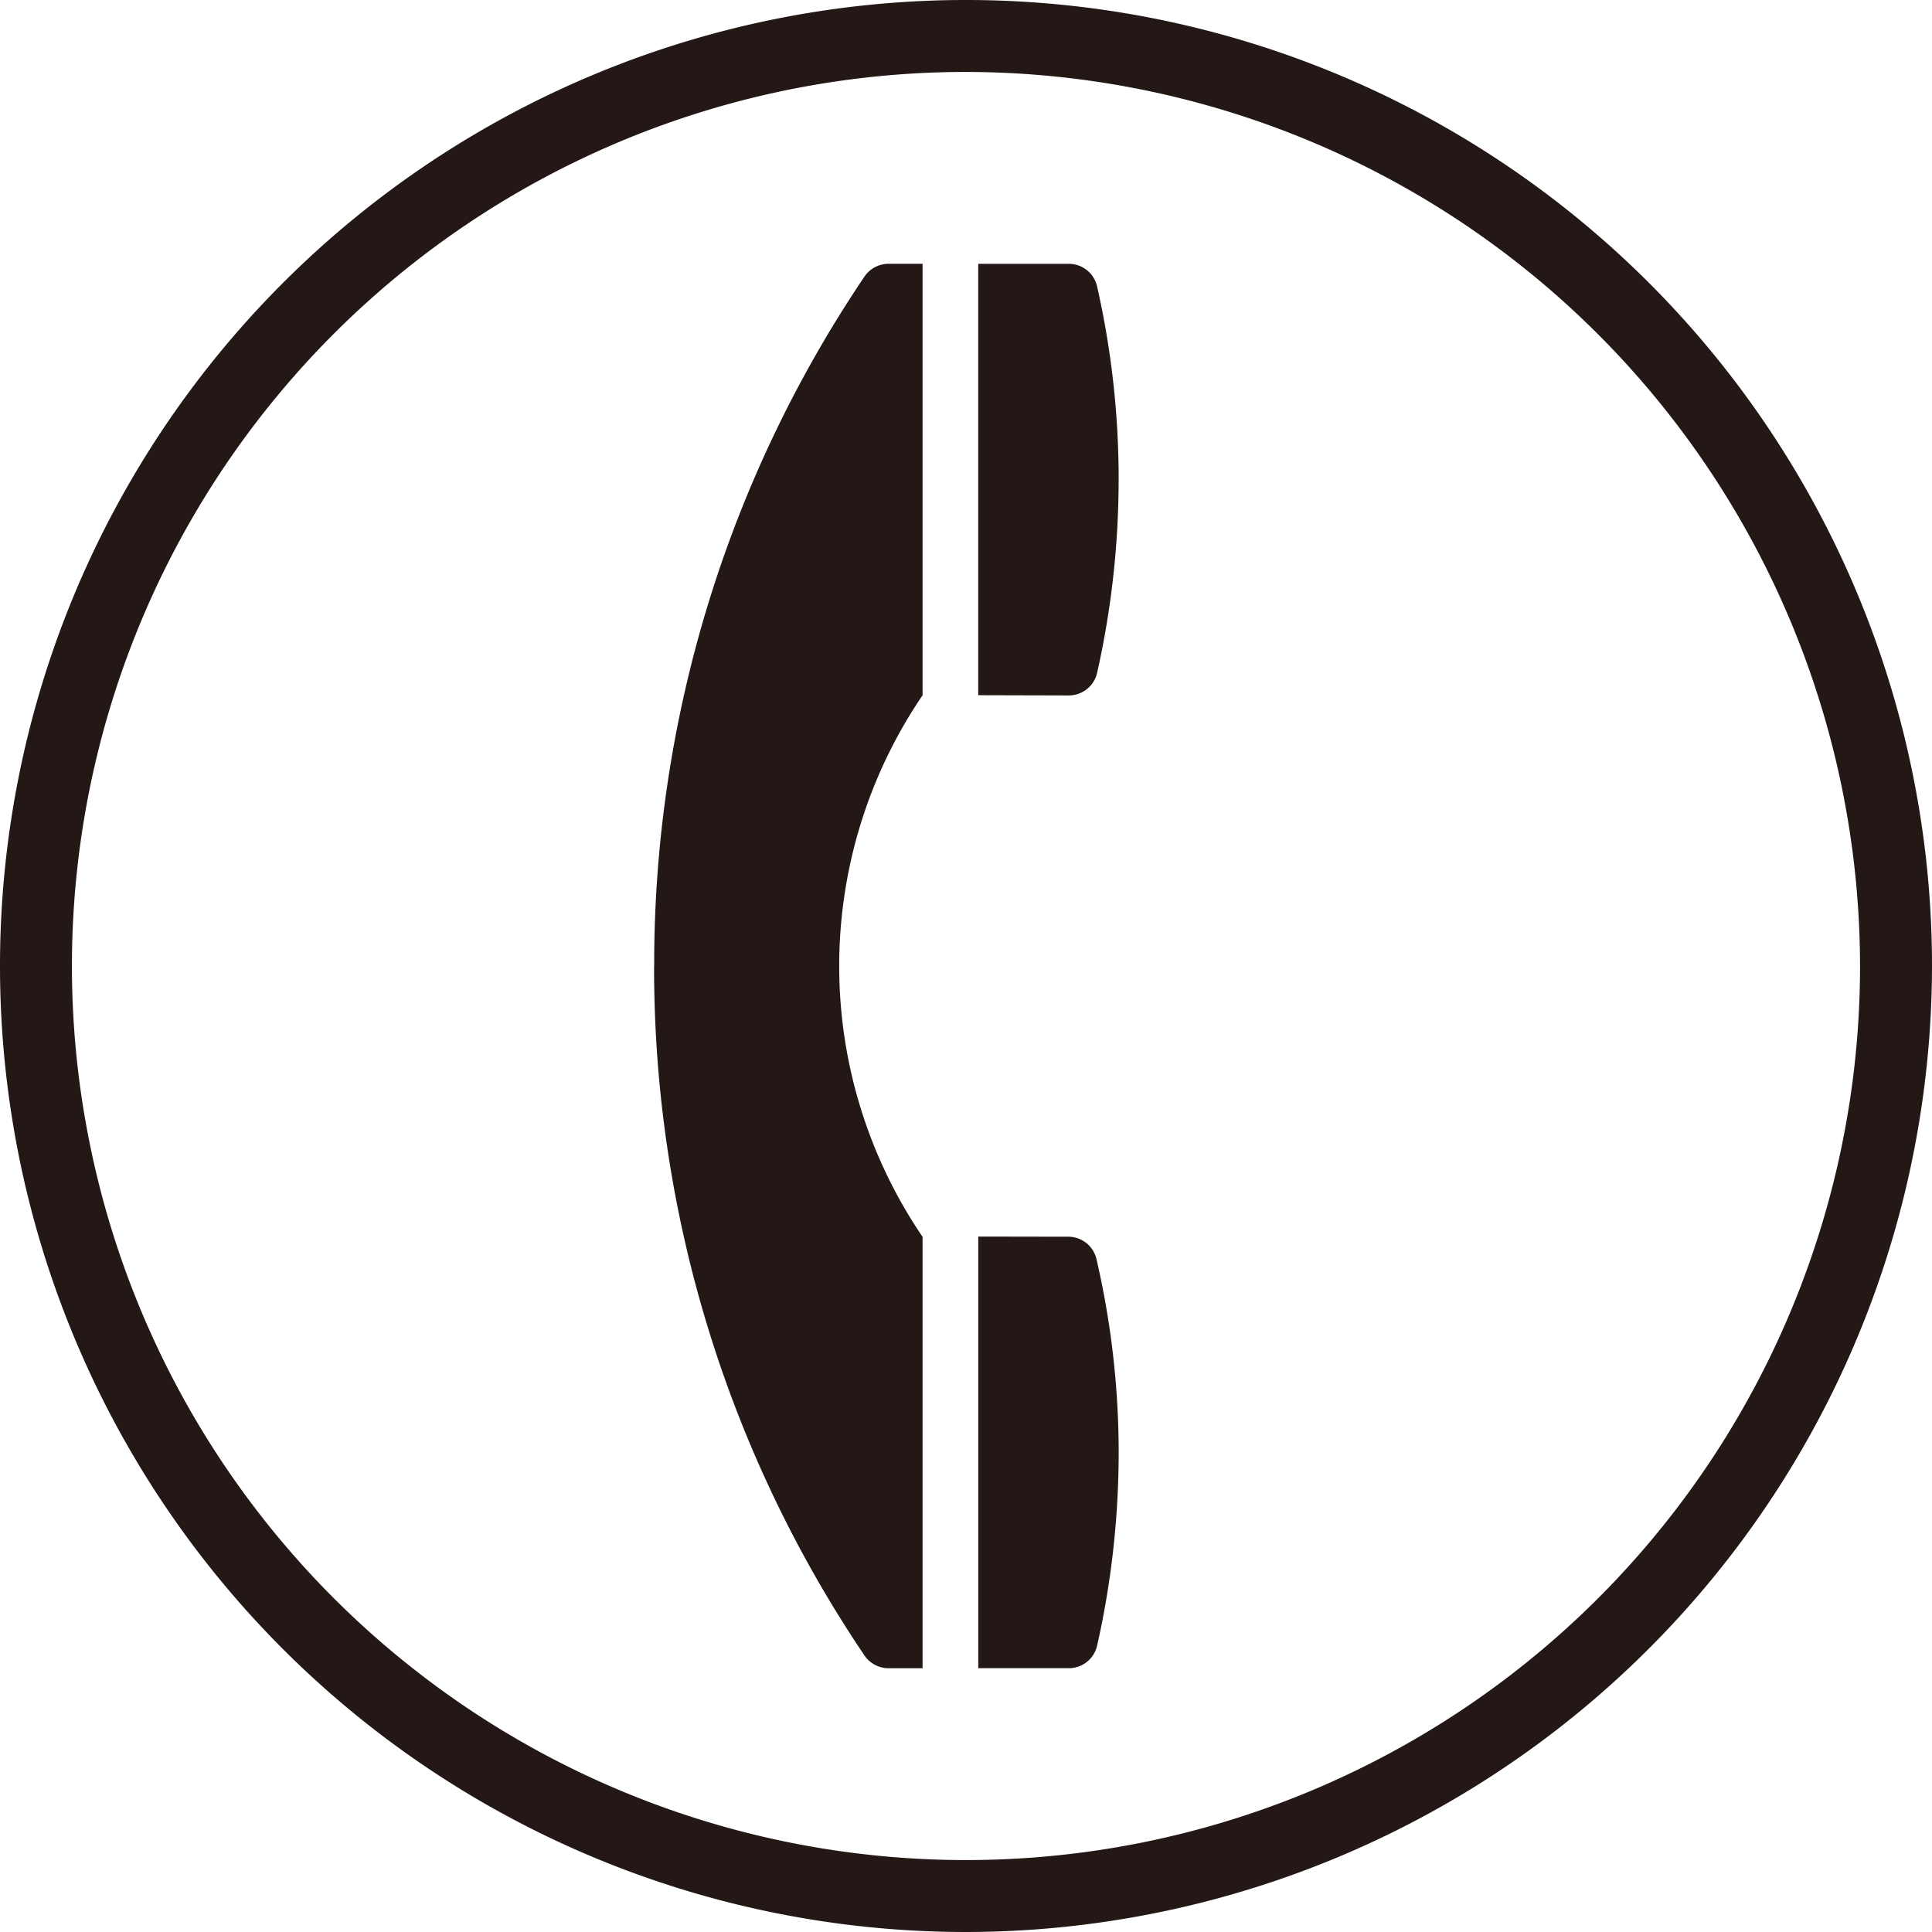
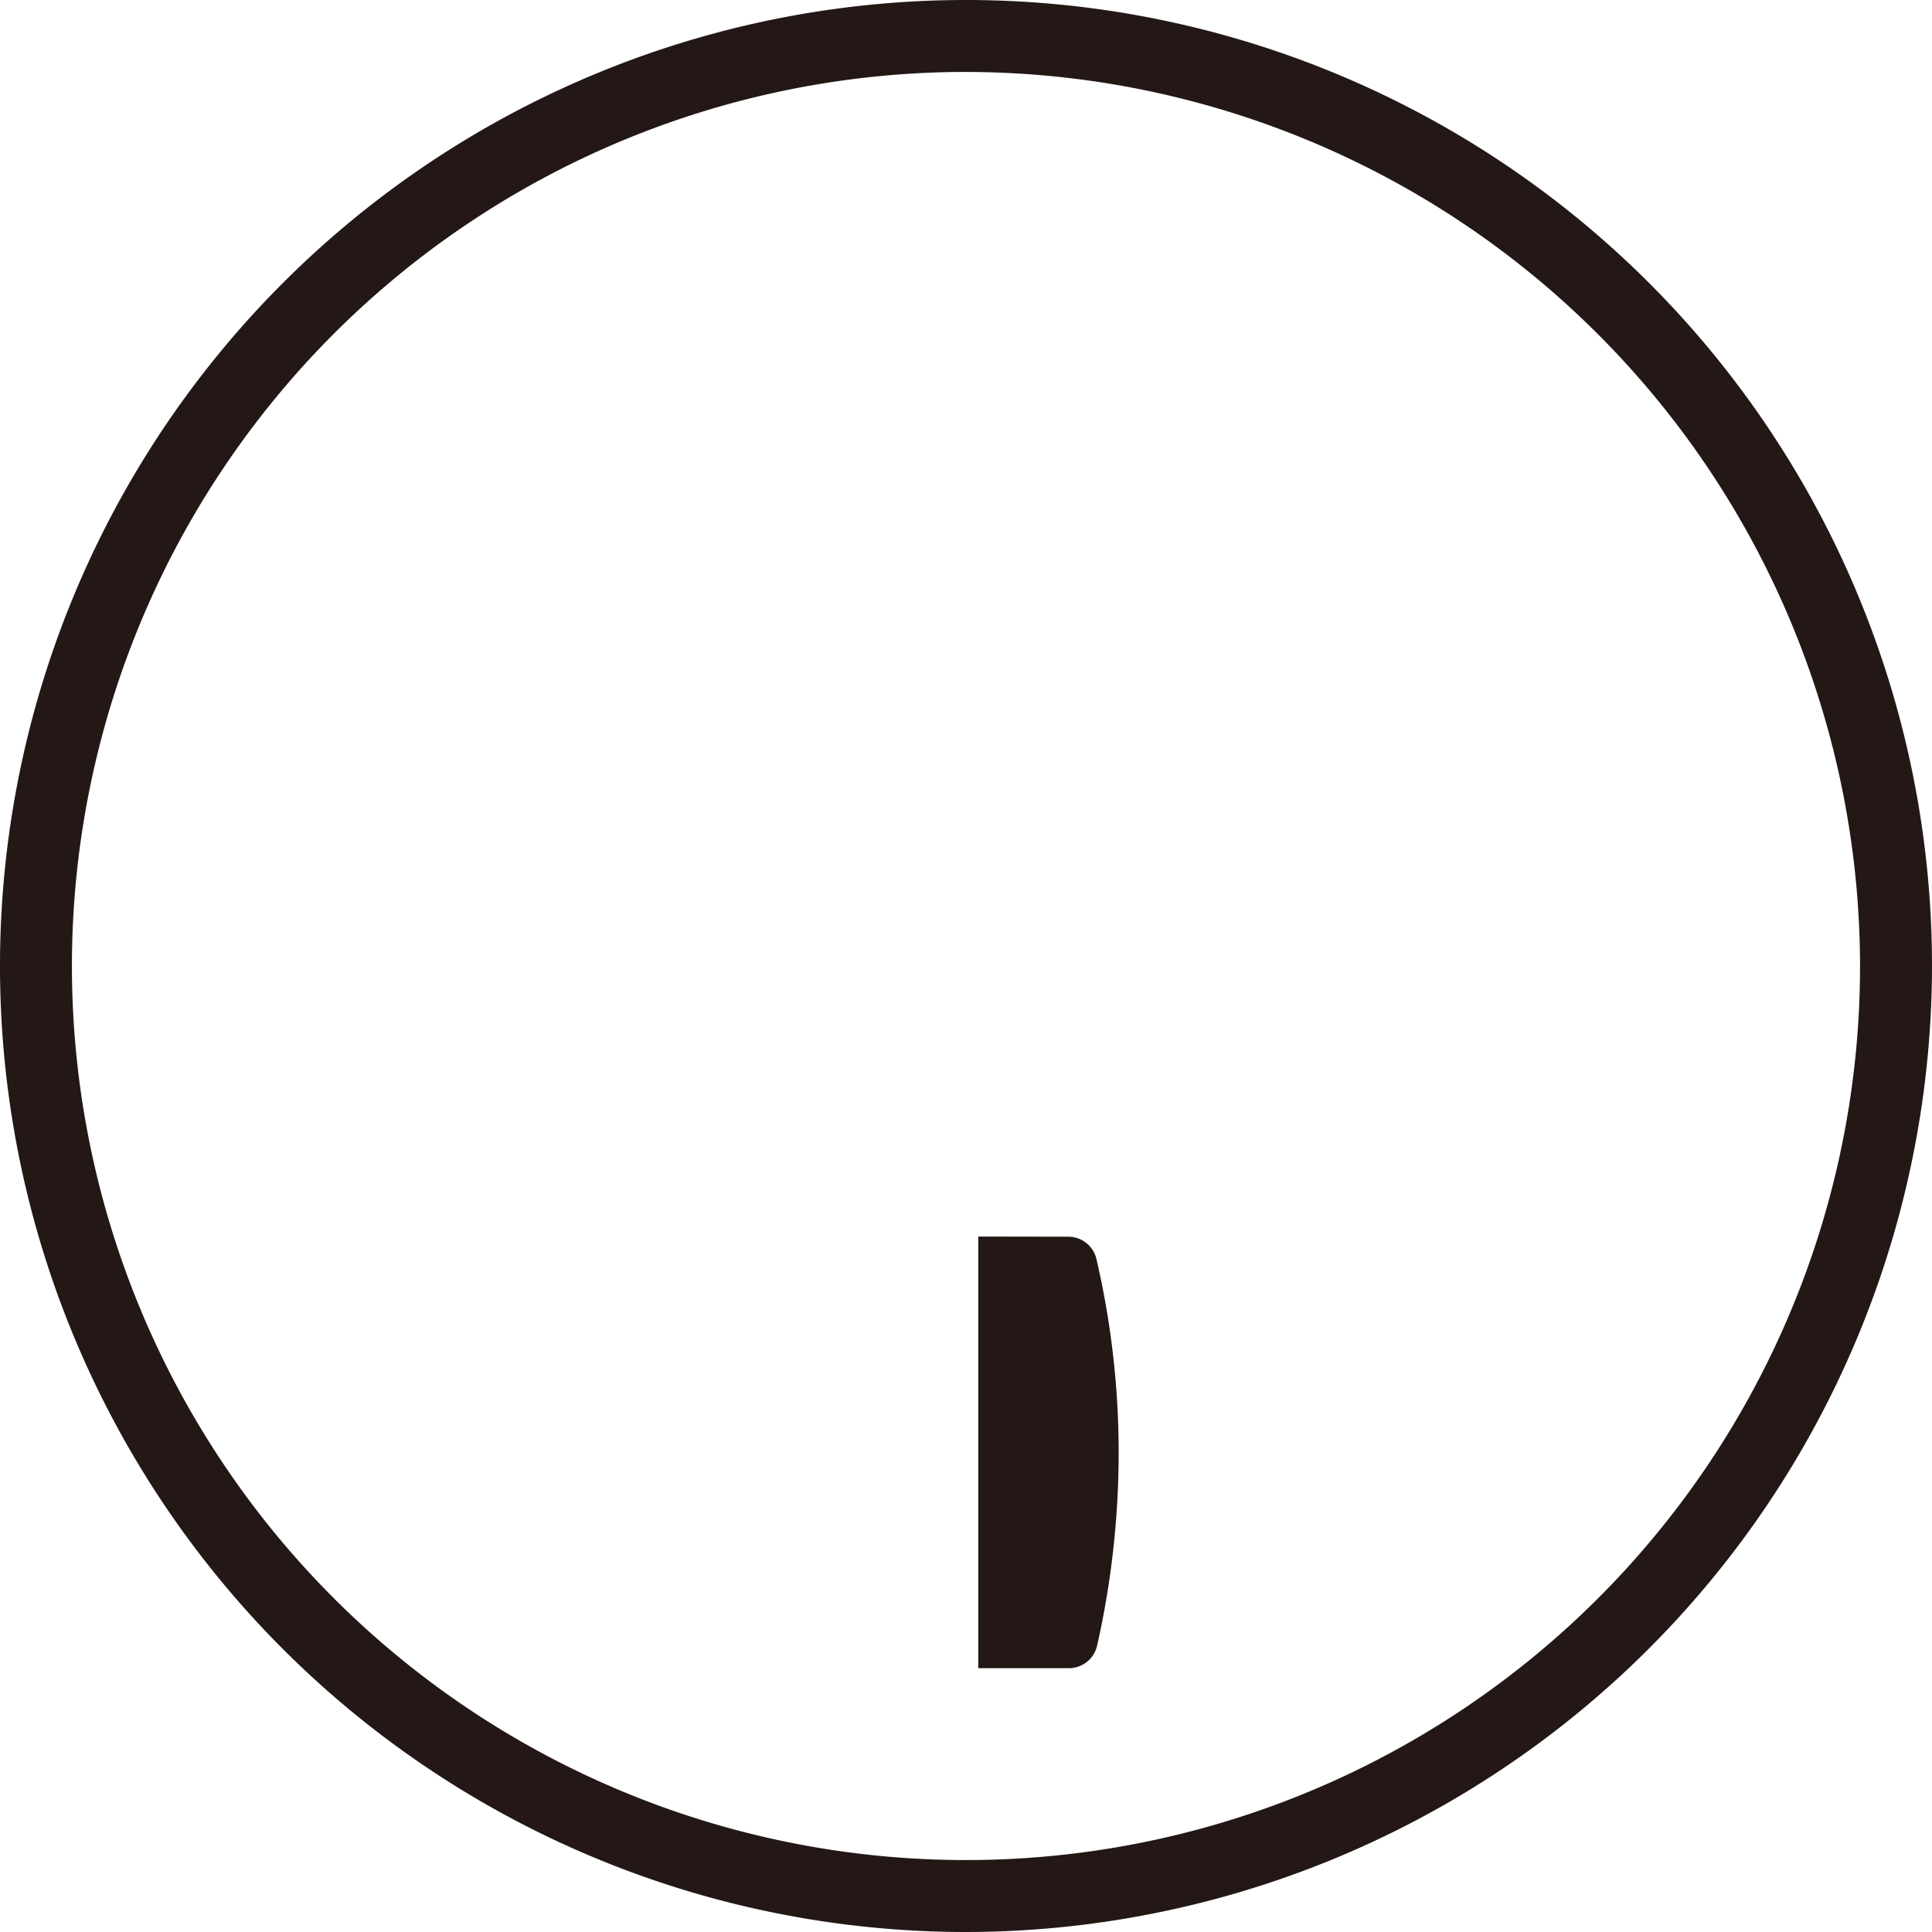
<svg xmlns="http://www.w3.org/2000/svg" width="126" height="126" viewBox="0 0 126 126">
  <g id="service_icon_tel" transform="translate(-755.318 -1854.124)">
    <g id="グループ_298" data-name="グループ 298" transform="translate(755.318 1854.124)">
      <path id="パス_1896" data-name="パス 1896" d="M818.318,1980.124a63,63,0,1,1,63-63A63.07,63.07,0,0,1,818.318,1980.124Zm0-121.308a58.308,58.308,0,1,0,58.307,58.307A58.375,58.375,0,0,0,818.318,1858.817Z" transform="translate(-755.318 -1854.124)" fill="#231815" />
    </g>
    <g id="グループ_299" data-name="グループ 299" transform="translate(797.976 1871.328)">
-       <path id="パス_1897" data-name="パス 1897" d="M850.566,1891.331a56.925,56.925,0,0,0-1.41-12.531,1.889,1.889,0,0,0-1.848-1.458h-5.9v28.134l5.891.016a1.9,1.9,0,0,0,1.859-1.461,57.544,57.544,0,0,0,1.406-12.7" transform="translate(-820.268 -1877.34)" fill="#231815" />
-       <path id="パス_1898" data-name="パス 1898" d="M841.411,1962.949v28.15h5.9a1.89,1.89,0,0,0,1.848-1.455,57.461,57.461,0,0,0,1.409-12.71,56,56,0,0,0-1.449-12.52,1.89,1.89,0,0,0-1.844-1.455Z" transform="translate(-820.269 -1899.508)" fill="#231815" />
-       <path id="パス_1899" data-name="パス 1899" d="M812.881,1923.136A80.124,80.124,0,0,0,826.6,1968.1a1.906,1.906,0,0,0,1.581.834h2.21V1940.8a31.4,31.4,0,0,1,0-35.321V1877.34h-2.209a1.906,1.906,0,0,0-1.581.834,80.167,80.167,0,0,0-13.714,44.962" transform="translate(-812.881 -1877.34)" fill="#231815" />
+       <path id="パス_1898" data-name="パス 1898" d="M841.411,1962.949v28.15h5.9a1.89,1.89,0,0,0,1.848-1.455,57.461,57.461,0,0,0,1.409-12.71,56,56,0,0,0-1.449-12.52,1.89,1.89,0,0,0-1.844-1.455" transform="translate(-820.269 -1899.508)" fill="#231815" />
    </g>
  </g>
</svg>